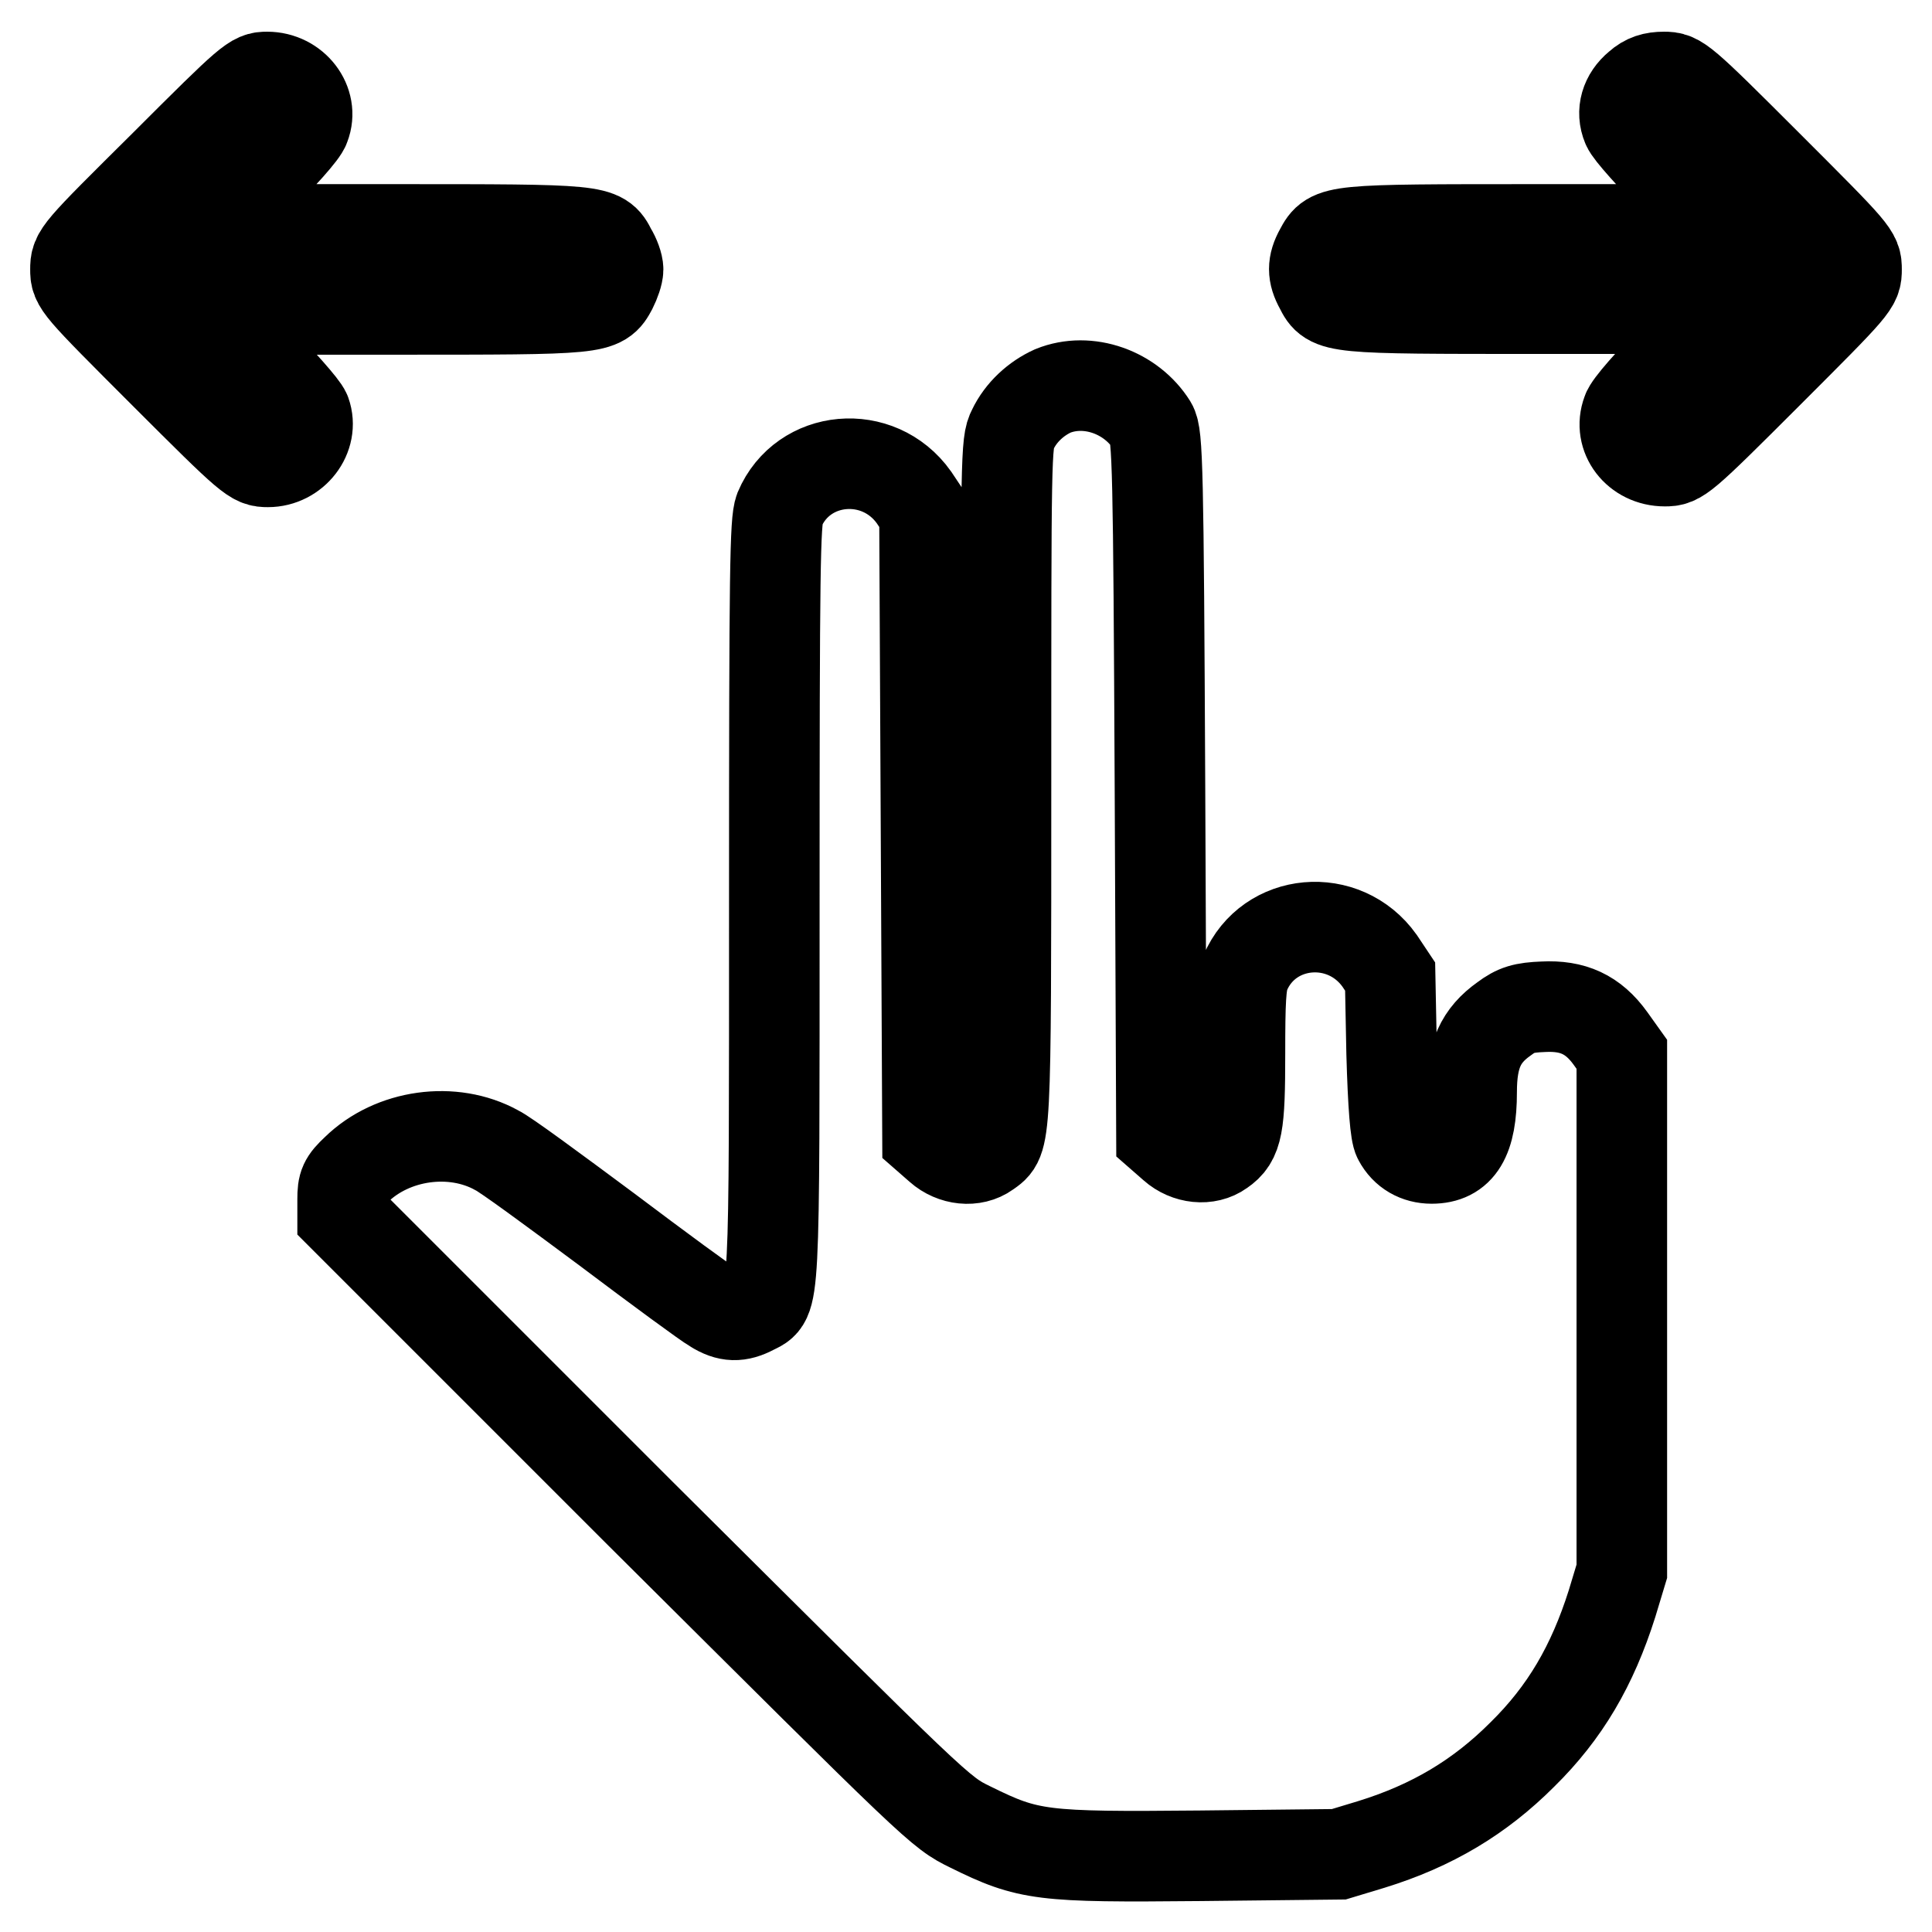
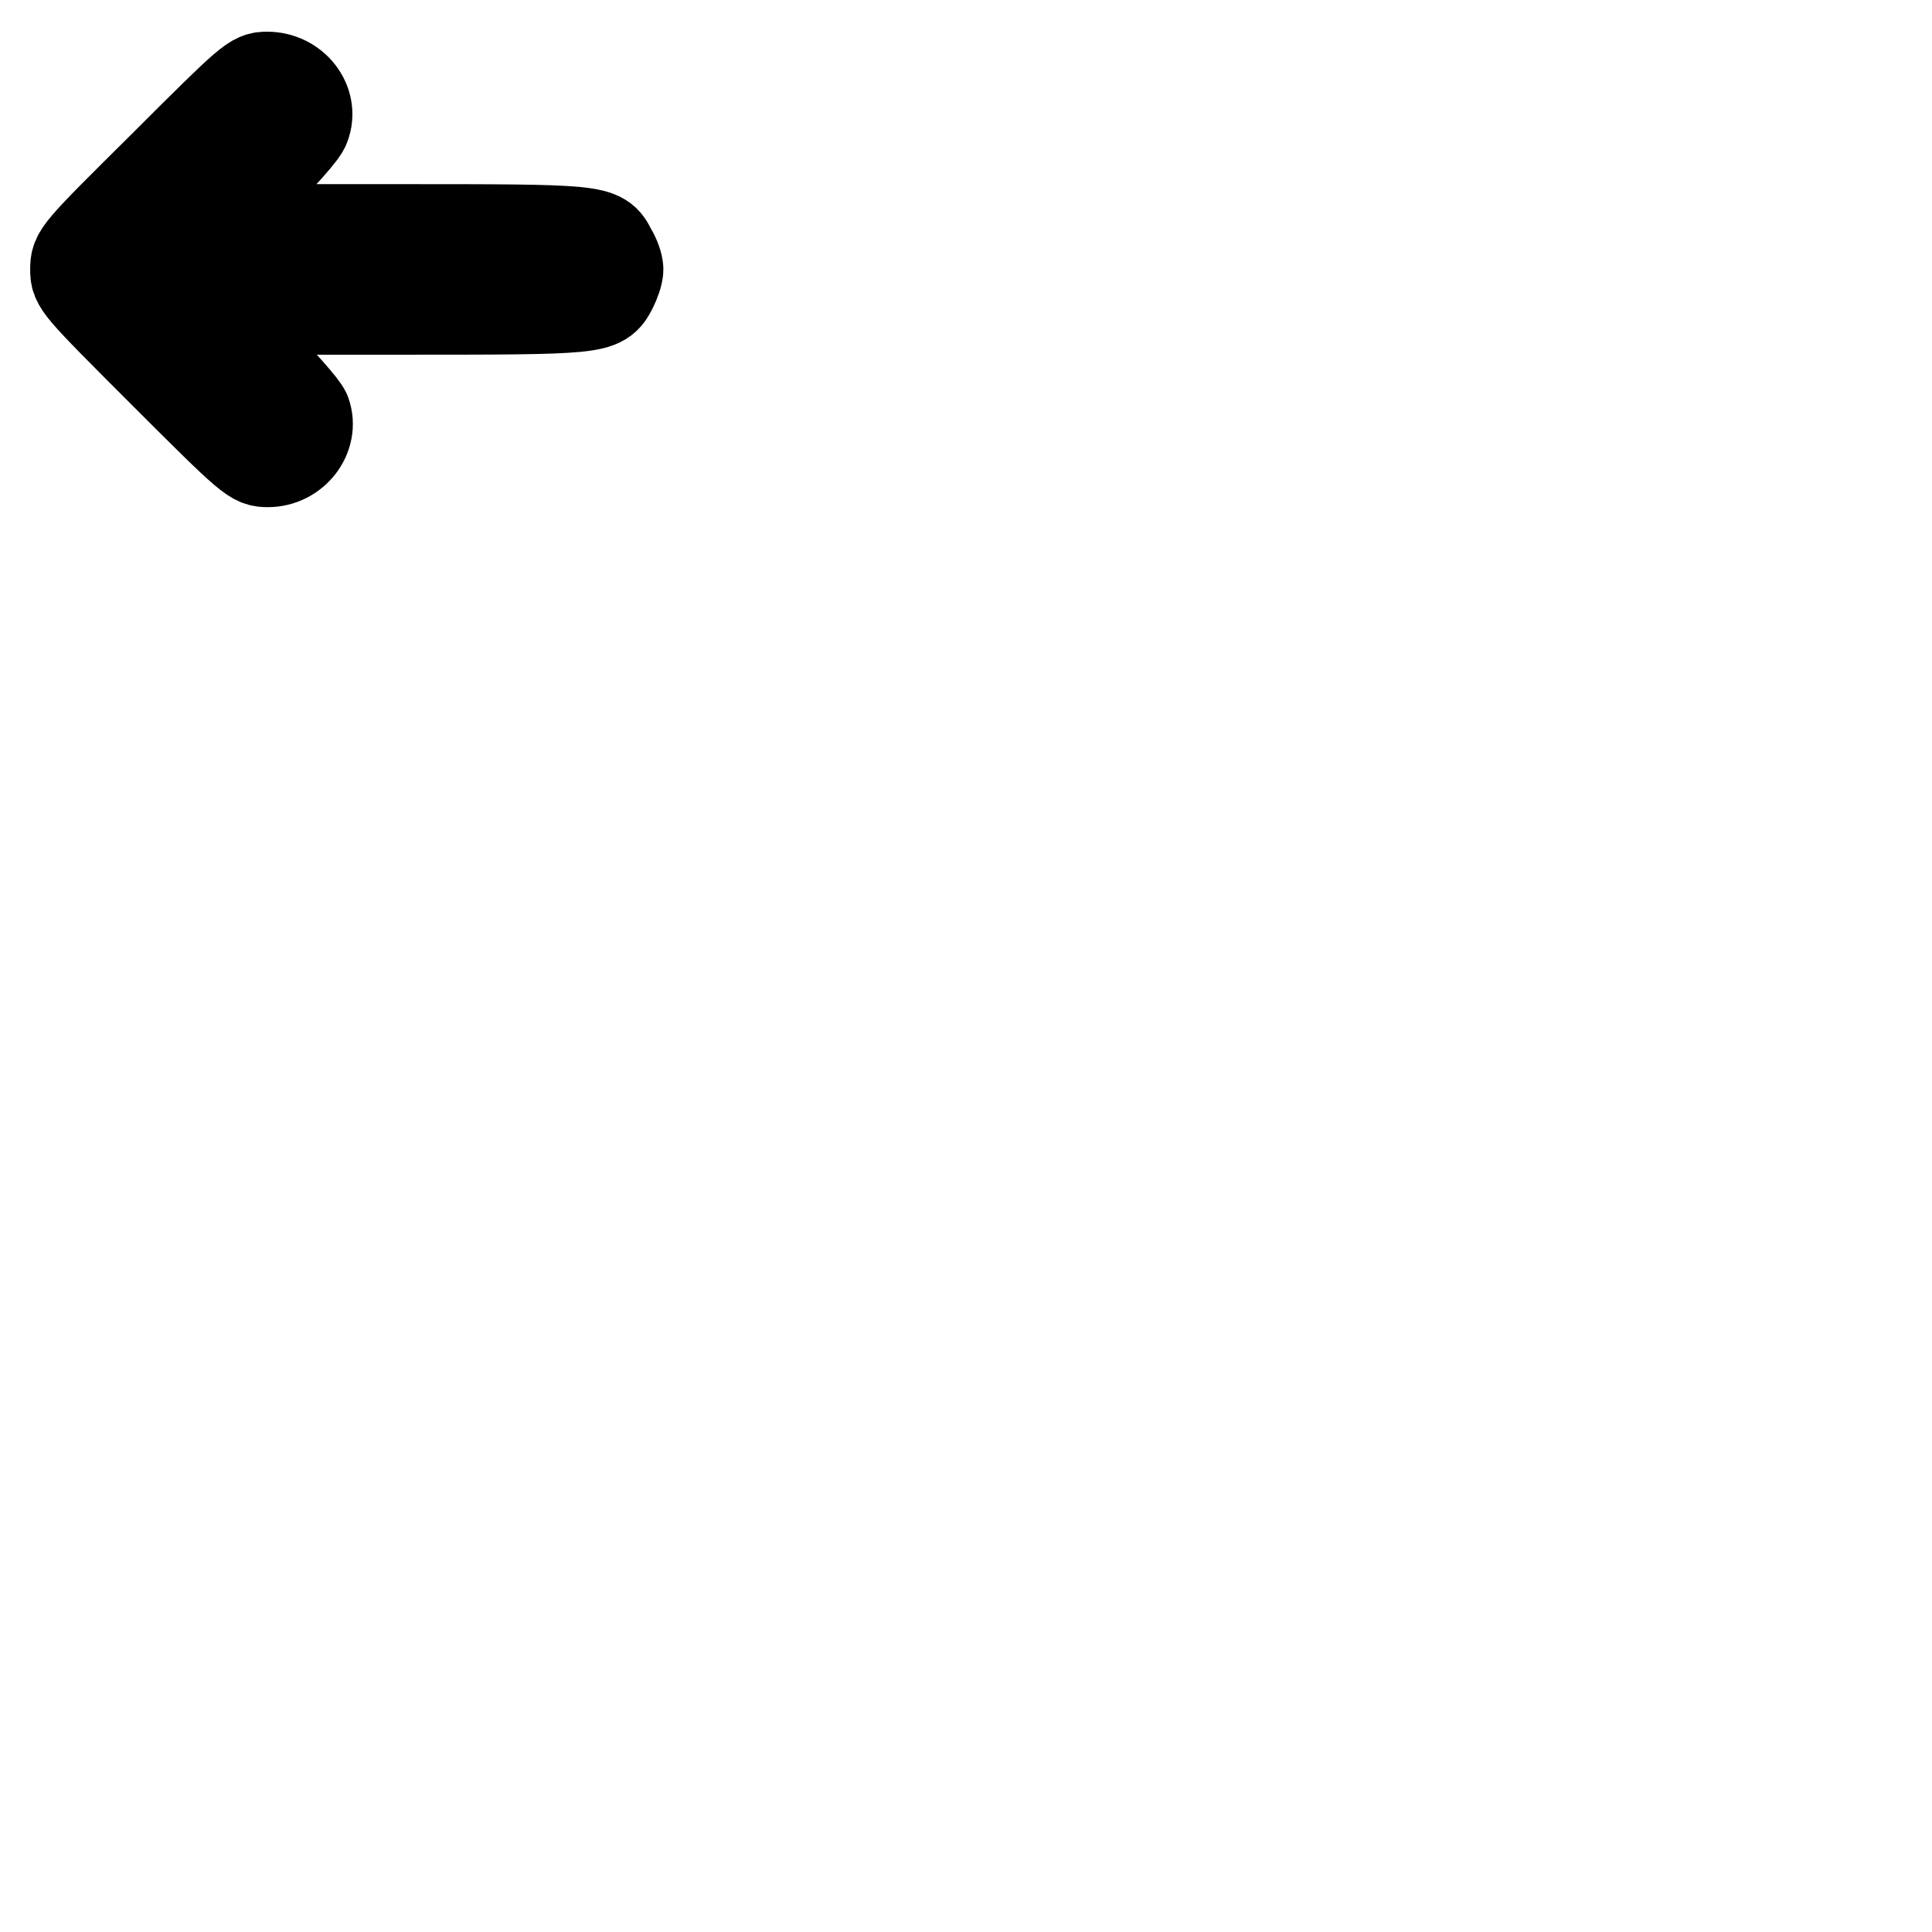
<svg xmlns="http://www.w3.org/2000/svg" version="1.1" x="0px" y="0px" viewBox="0 0 256 256" enable-background="new 0 0 256 256" xml:space="preserve">
  <g>
    <g>
      <g>
        <path stroke-width="12" fill-opacity="0" stroke="#000000" d="M21.8,21.9C10.1,33.5,10,33.6,10,35.7c0,2,0.1,2.1,11.8,13.8c11.5,11.5,11.8,11.7,13.7,11.7c3.5,0,6.1-3.4,5-6.5c-0.3-0.8-3.3-4.1-6.6-7.6L27.7,41h24.7c27.1,0,27.2,0,28.7-2.8c0.4-0.8,0.8-1.9,0.8-2.5S81.5,34,81,33.2c-1.4-2.8-1.6-2.8-28.7-2.8H27.7l6.1-6.2c3.4-3.4,6.4-6.7,6.6-7.5c1.2-3.1-1.4-6.5-5-6.5C33.6,10.2,33.3,10.4,21.8,21.9z" />
-         <path stroke-width="12" fill-opacity="0" stroke="#000000" d="M217.1,11.4c-1.7,1.4-2.3,3.4-1.5,5.3c0.3,0.8,3.3,4.1,6.6,7.5l6.1,6.2h-24.7c-27.1,0-27.2,0-28.7,2.8c-1,1.8-1,3.1,0,4.9c1.4,2.8,1.6,2.8,28.7,2.8h24.7l-6.1,6.1c-3.4,3.4-6.4,6.8-6.6,7.6c-1.2,3.2,1.3,6.5,5,6.5c1.9,0,2.2-0.2,13.7-11.7C245.9,37.8,246,37.7,246,35.7s-0.1-2.1-11.8-13.8c-11.5-11.5-11.8-11.7-13.7-11.7C219.1,10.2,218.1,10.5,217.1,11.4z" />
-         <path stroke-width="12" fill-opacity="0" stroke="#000000" d="M139.5,51.8c-2.2,1-4.2,2.8-5.3,5.1c-0.9,1.7-0.9,3.5-0.9,46.8c0,48.4,0,47.2-2.5,49c-1.8,1.3-4.5,1-6.3-0.6l-1.6-1.4l-0.2-41.4L122.5,68l-1.4-2.1c-4.7-6.6-14.7-5.7-17.8,1.6c-0.6,1.6-0.7,7.7-0.7,51.9c0,54.8,0.1,52.6-2.8,54.1c-1.9,1-3.3,1-5.2-0.2c-0.9-0.5-7.3-5.2-14.2-10.4c-7-5.2-13.5-10-14.6-10.5c-5.8-3.2-13.8-2.1-18.6,2.6c-1.6,1.5-1.8,2-1.8,3.9v2.2l39.5,39.5c39.6,39.4,39.6,39.5,43.7,41.5c7.7,3.8,9.4,4,30.4,3.8l18.4-0.2l4.3-1.3c8.1-2.5,14.4-6.3,20-11.9c5.7-5.6,9.3-11.8,11.9-20l1.3-4.3v-34.3v-34.2l-1.5-2.1c-2.3-3.2-5-4.4-8.9-4.2c-2.6,0.1-3.6,0.4-5.2,1.6c-3.1,2.2-4.3,4.8-4.3,9.7c0,6.2-1.6,8.8-5.3,8.8c-1.9,0-3.5-0.9-4.4-2.6c-0.4-0.7-0.7-4.3-0.9-11.3l-0.2-10.2l-1.4-2.1c-4.7-6.6-14.7-5.7-17.8,1.6c-0.6,1.4-0.7,3.8-0.7,10.7c0,9.6-0.3,11.4-2.5,12.9c-1.8,1.3-4.5,1-6.3-0.6l-1.6-1.4l-0.2-46.4c-0.2-42-0.3-46.5-1.1-47.8C149.9,52,144.2,49.9,139.5,51.8z" />
      </g>
    </g>
  </g>
</svg>